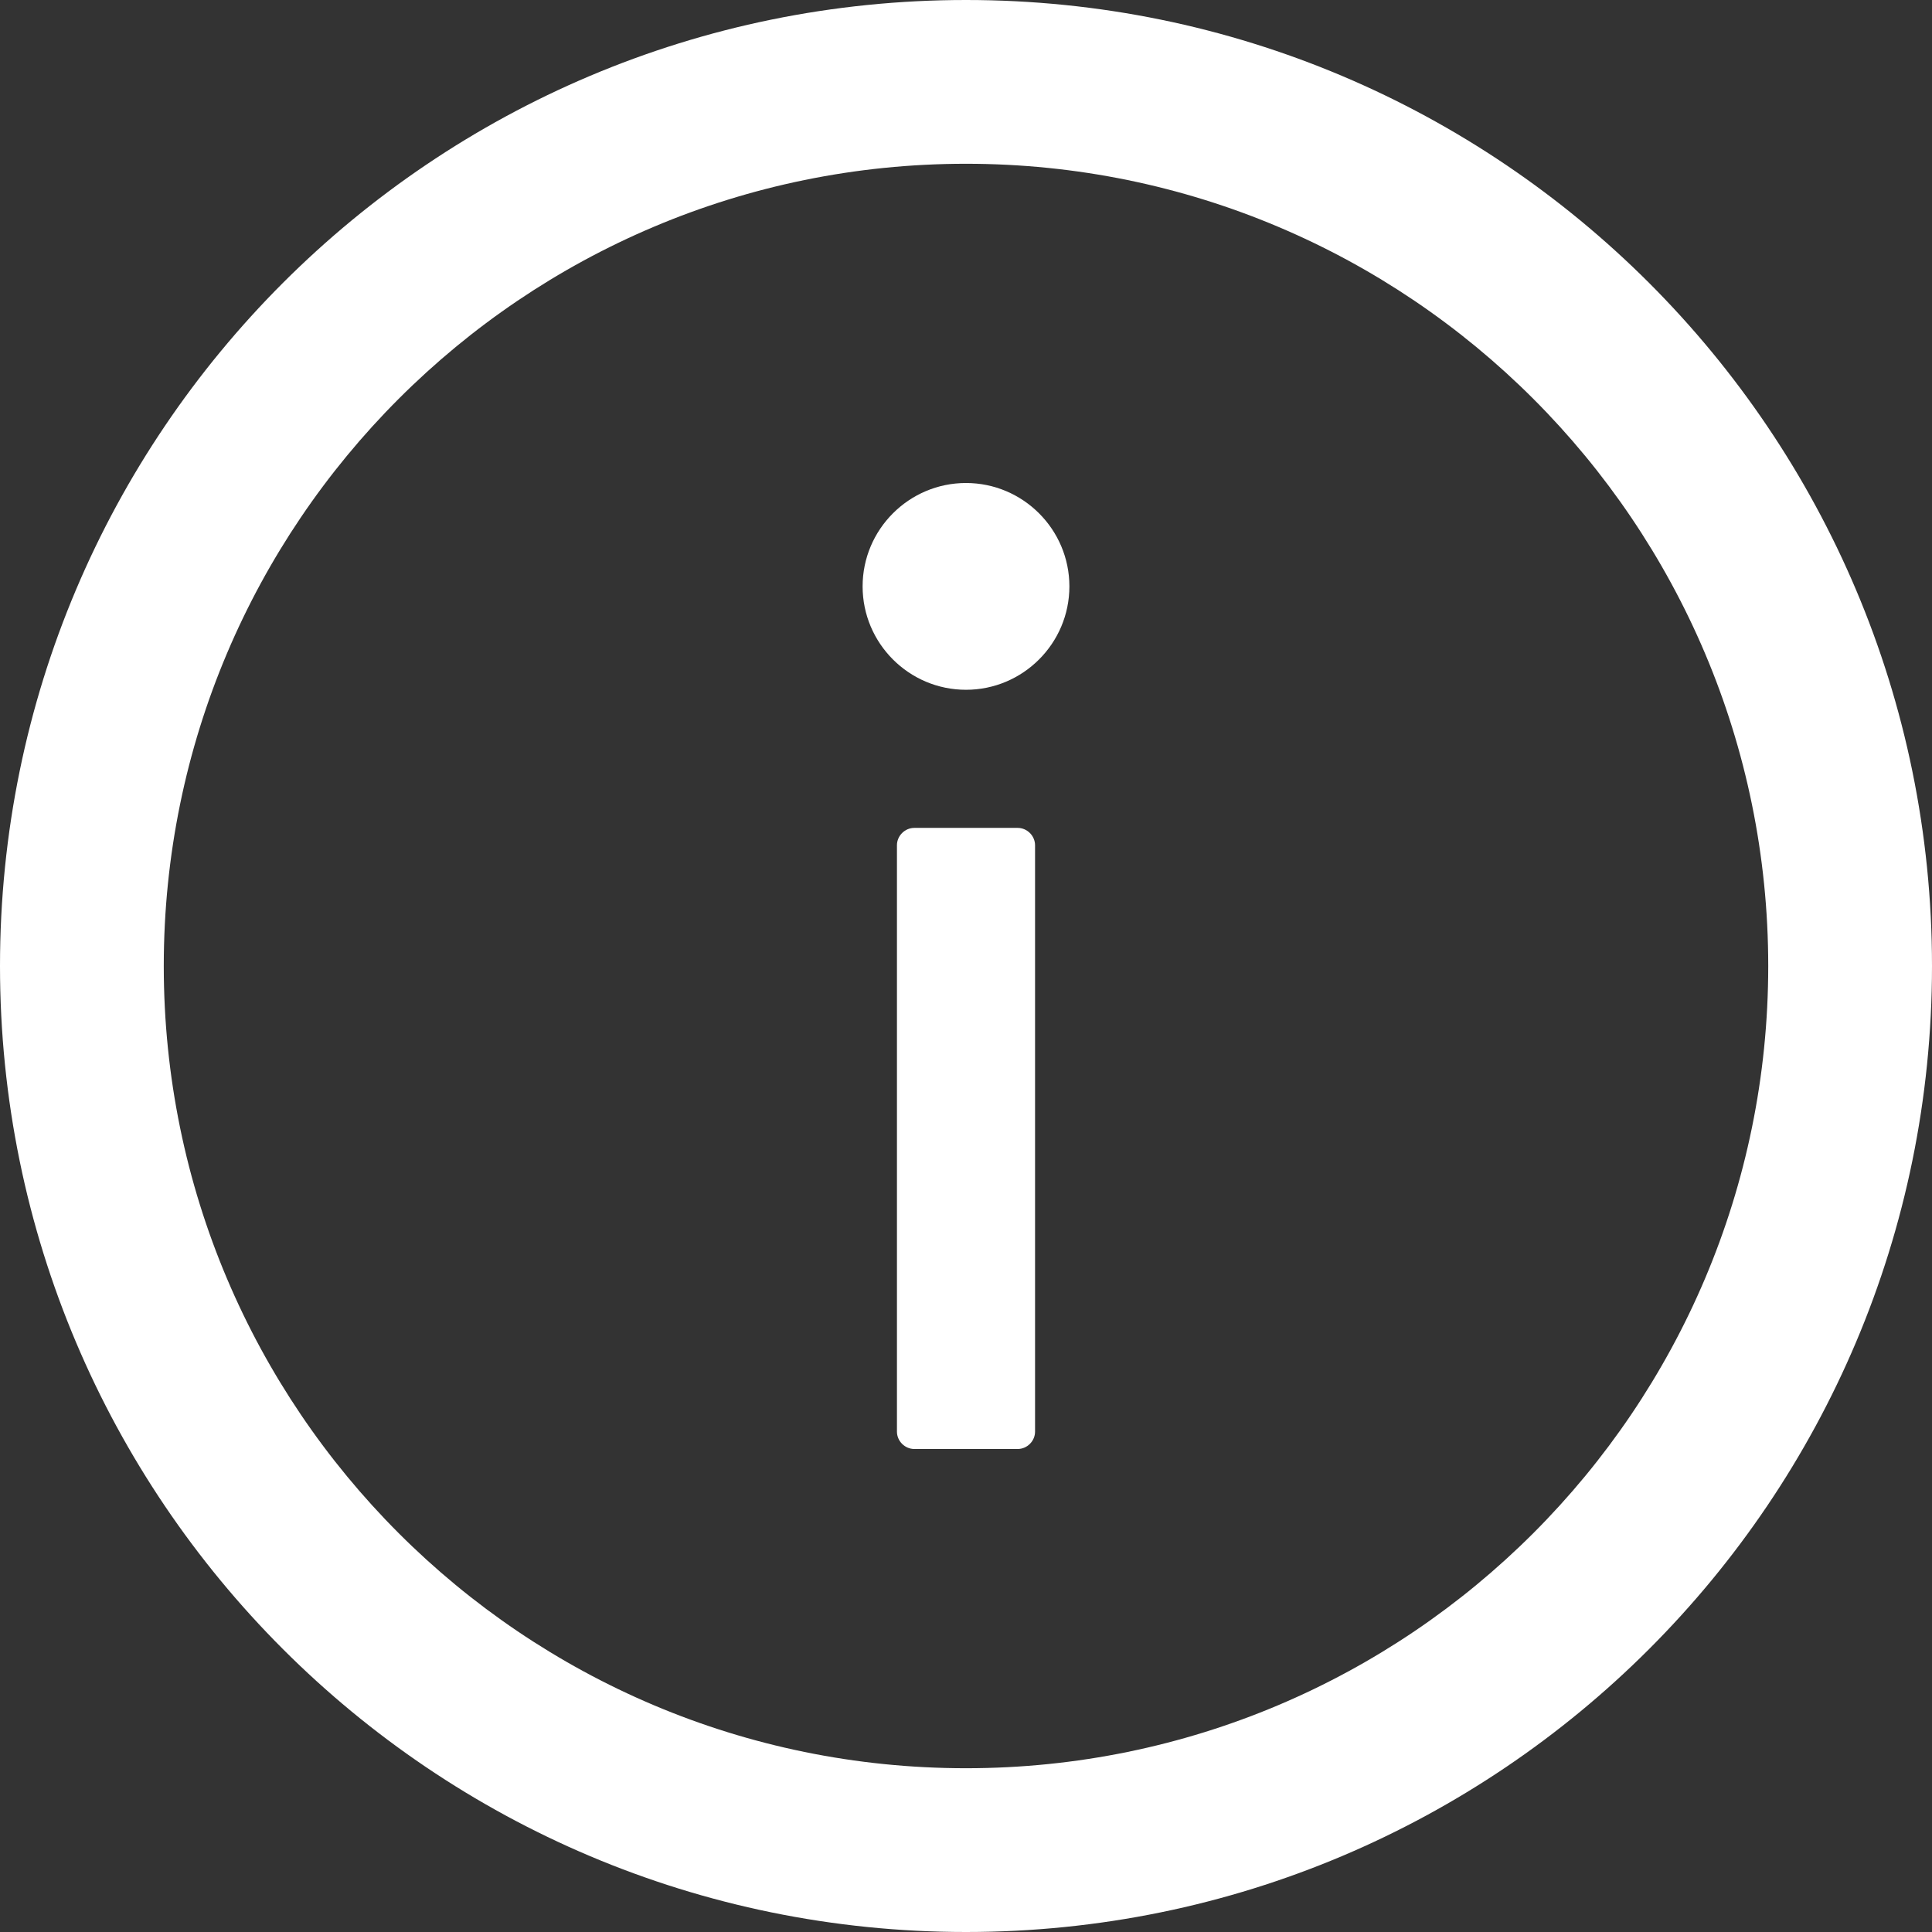
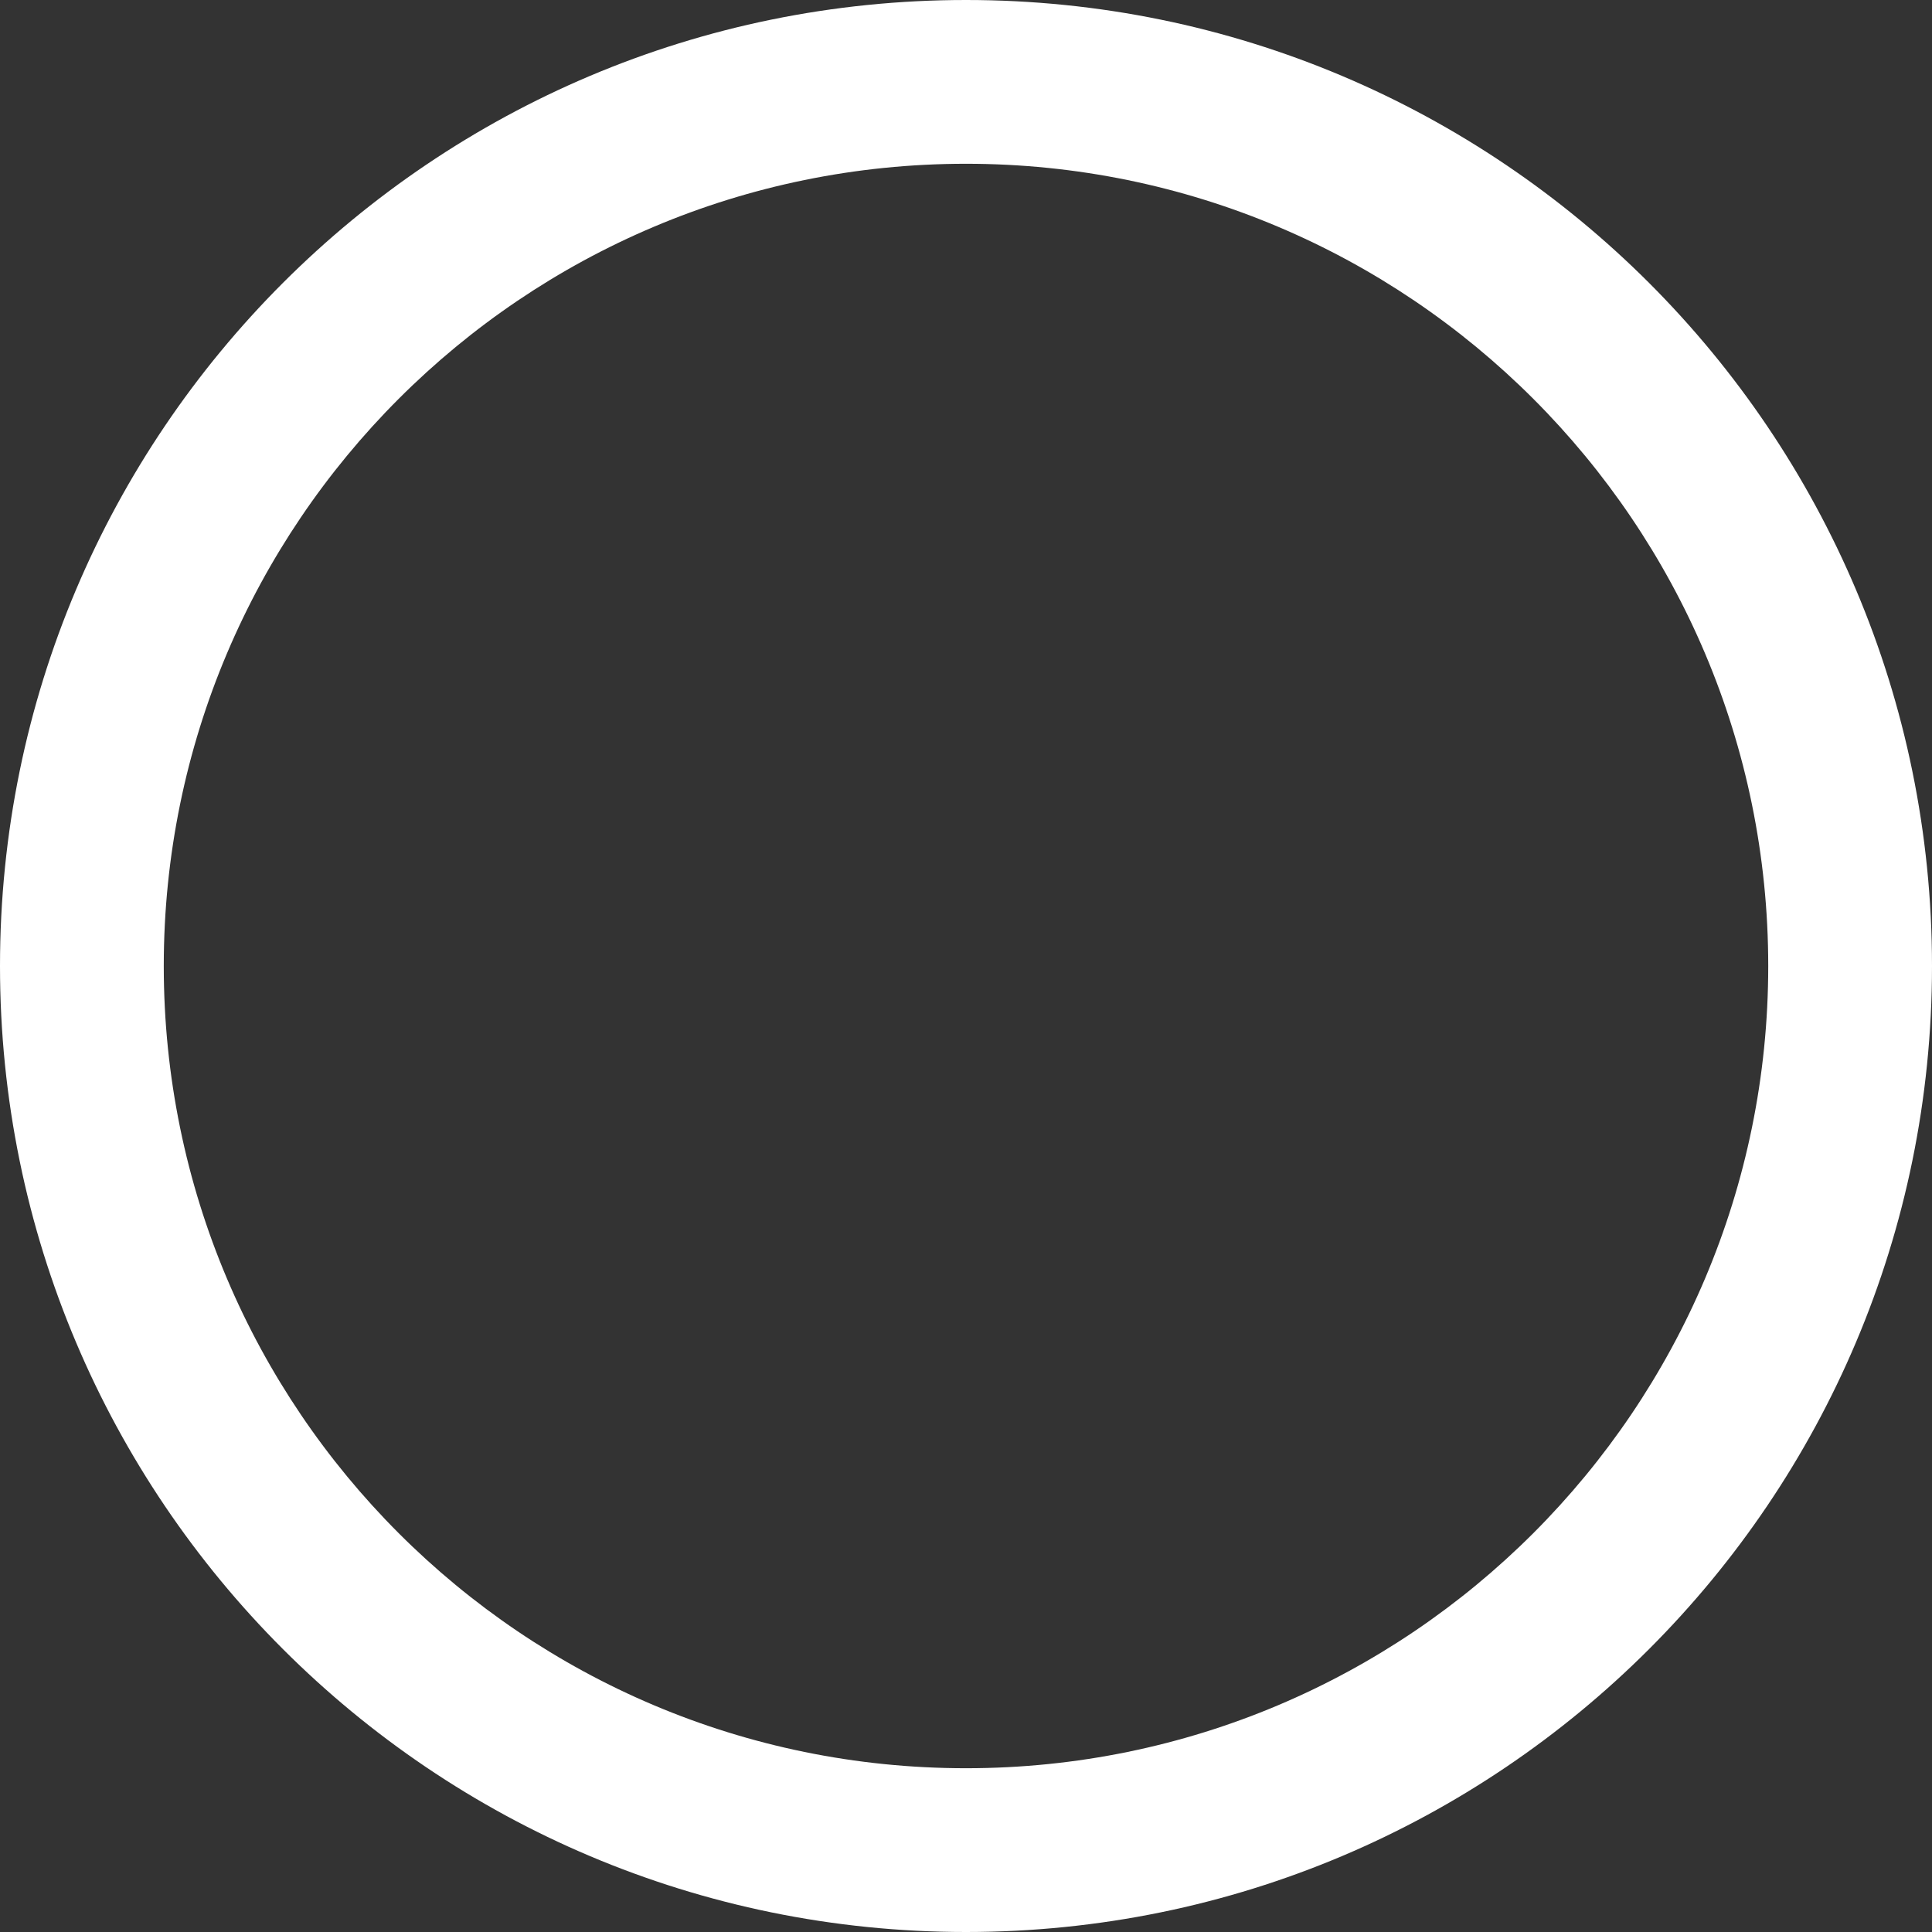
<svg xmlns="http://www.w3.org/2000/svg" version="1.1" id="Layer_1" x="0px" y="0px" viewBox="0 0 512 512" style="enable-background:new 0 0 512 512;" xml:space="preserve">
  <rect x="0" y="0" width="512" height="512" fill="#333333" stroke="none" />
  <g>
    <path fill="#FFF" d="M256,0C114.6,0,0,114.6,0,256c0,141.4,114.6,256,256,256c141.4,0,256-114.6,256-256C512,114.6,397.4,0,256,0z M256,468.6   c-117.4,0-212.6-95.2-212.6-212.6c0-117.4,95.2-212.6,212.6-212.6c117.4,0,212.6,95.2,212.6,212.6   C468.6,373.4,373.4,468.6,256,468.6z" />
-     <path fill="#FFF" d="M228.6,155.4c0,15.1,12.3,27.4,27.4,27.4s27.4-12.3,27.4-27.4S271.1,128,256,128S228.6,140.3,228.6,155.4z M269.7,219.4   h-27.4c-2.5,0-4.6,2.1-4.6,4.6v155.4c0,2.5,2.1,4.6,4.6,4.6h27.4c2.5,0,4.6-2.1,4.6-4.6V224C274.3,221.5,272.2,219.4,269.7,219.4z" />
  </g>
</svg>